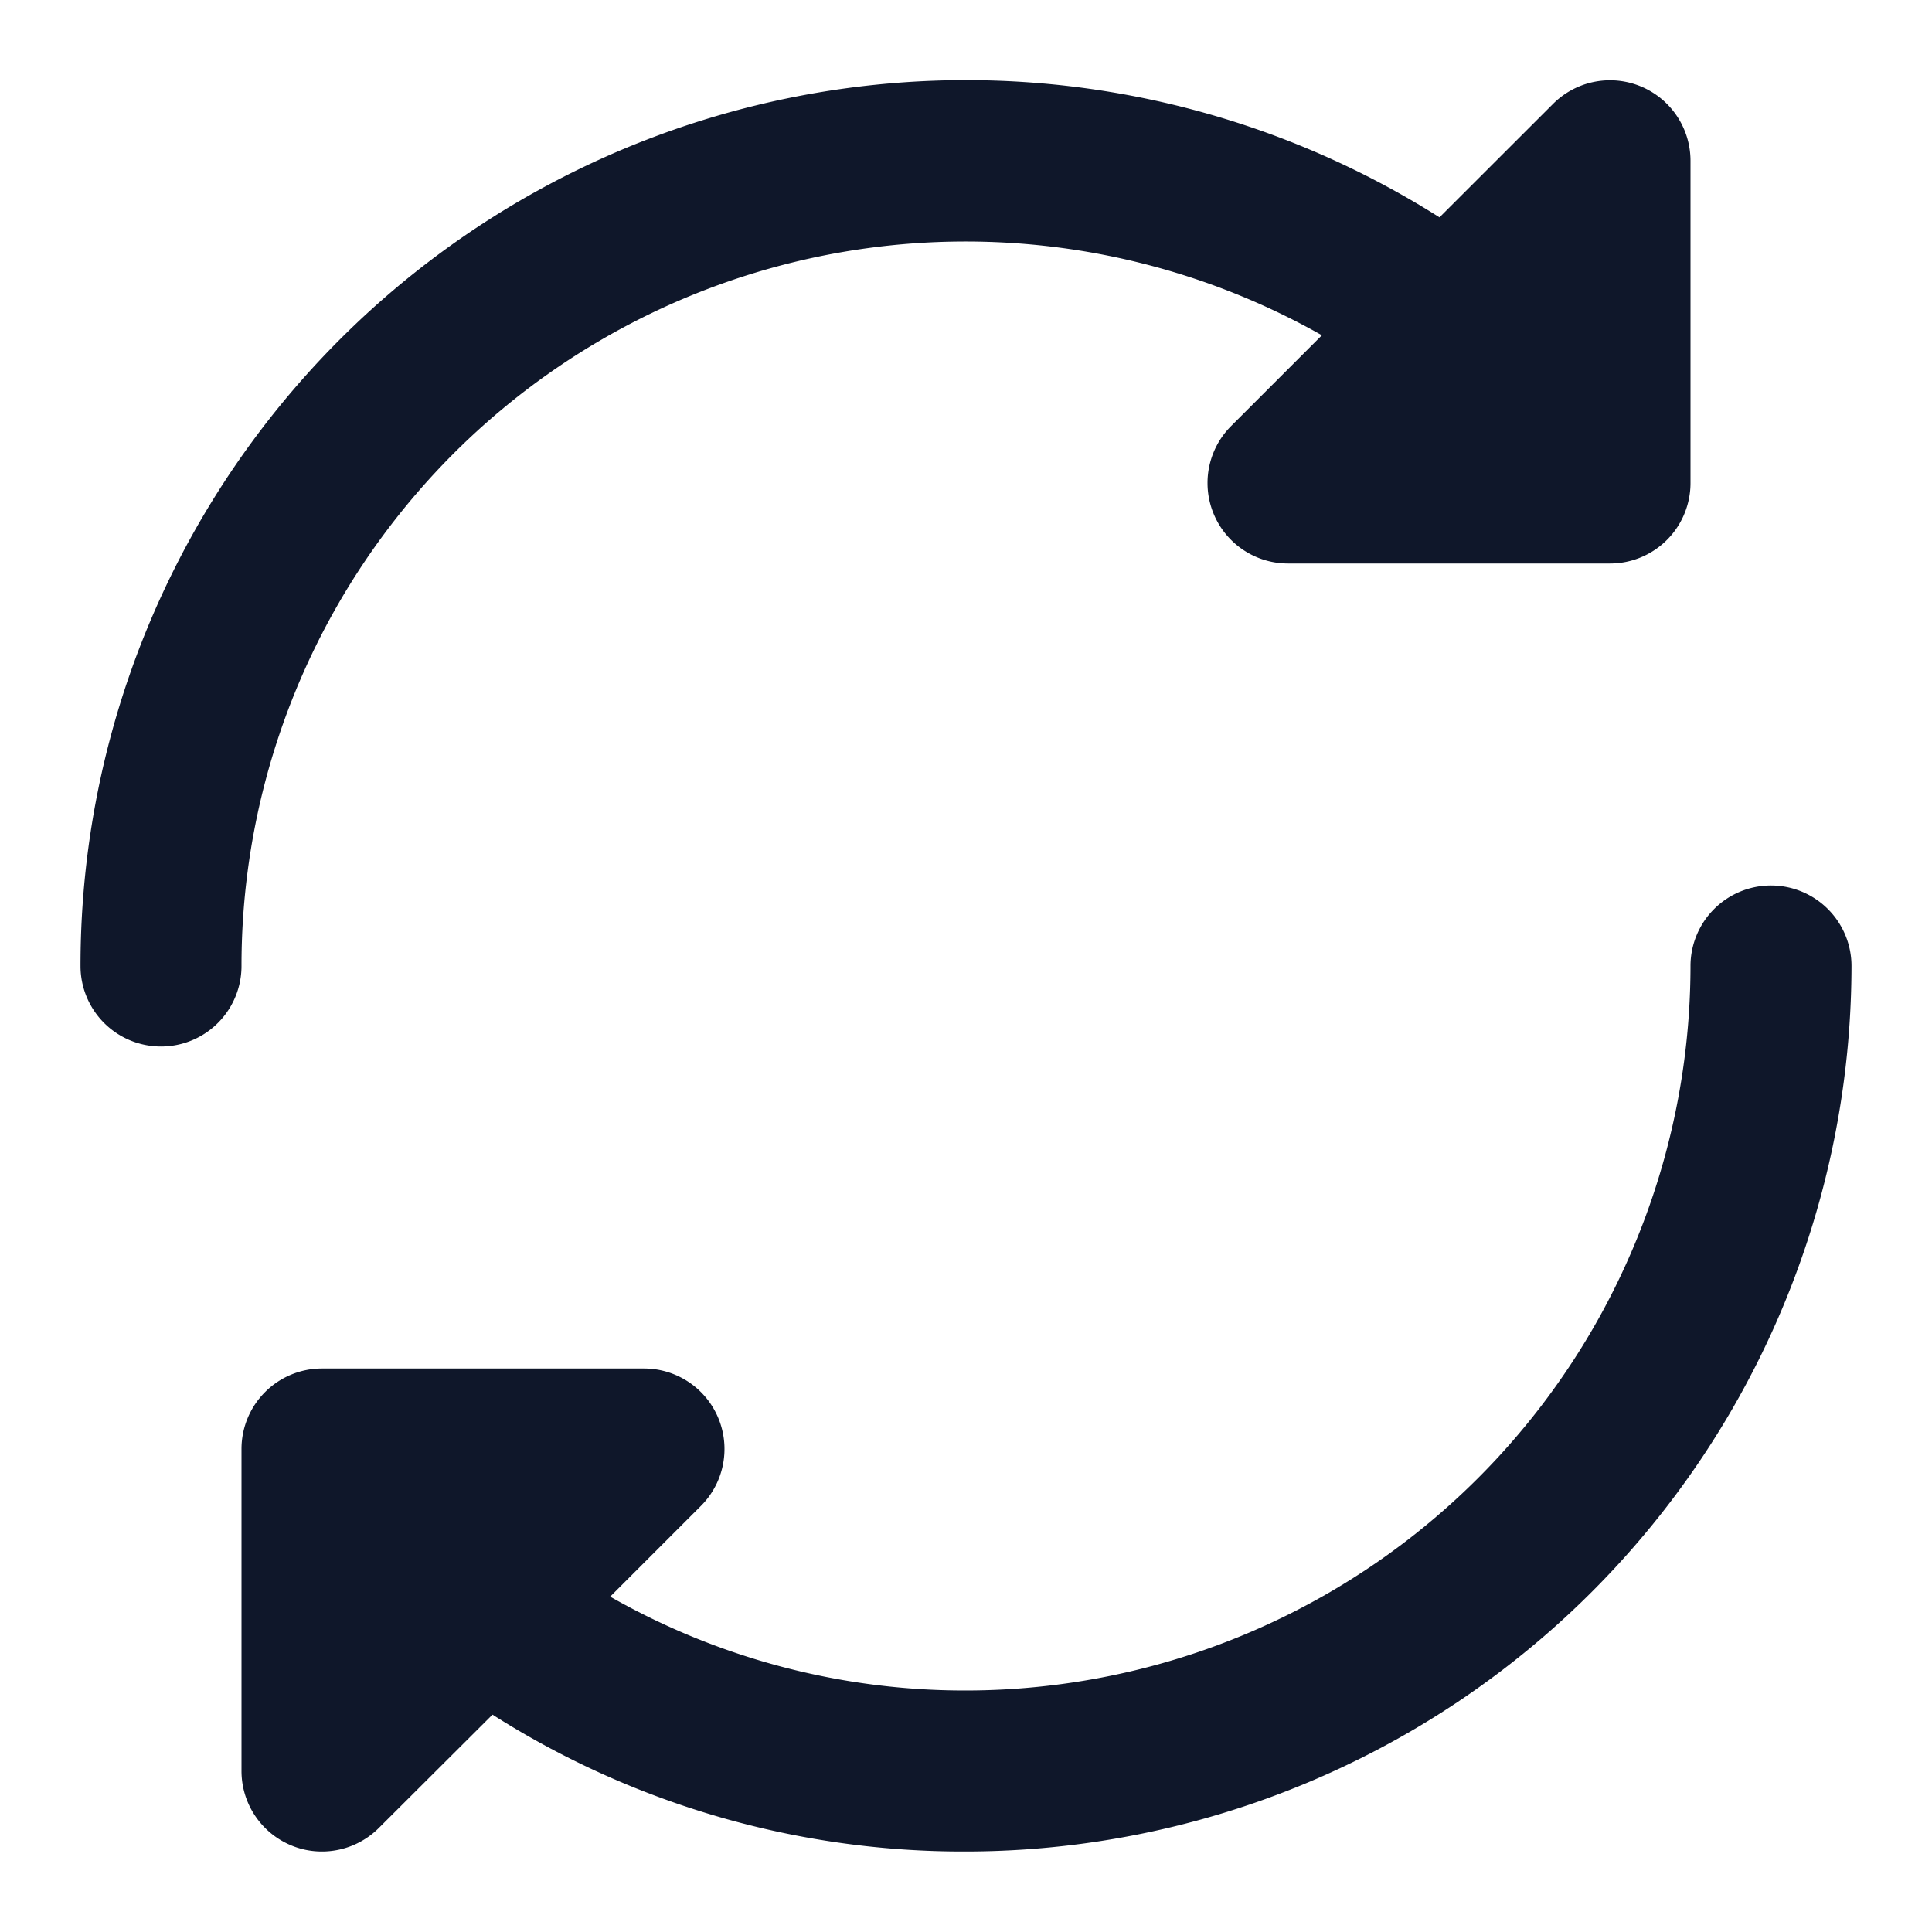
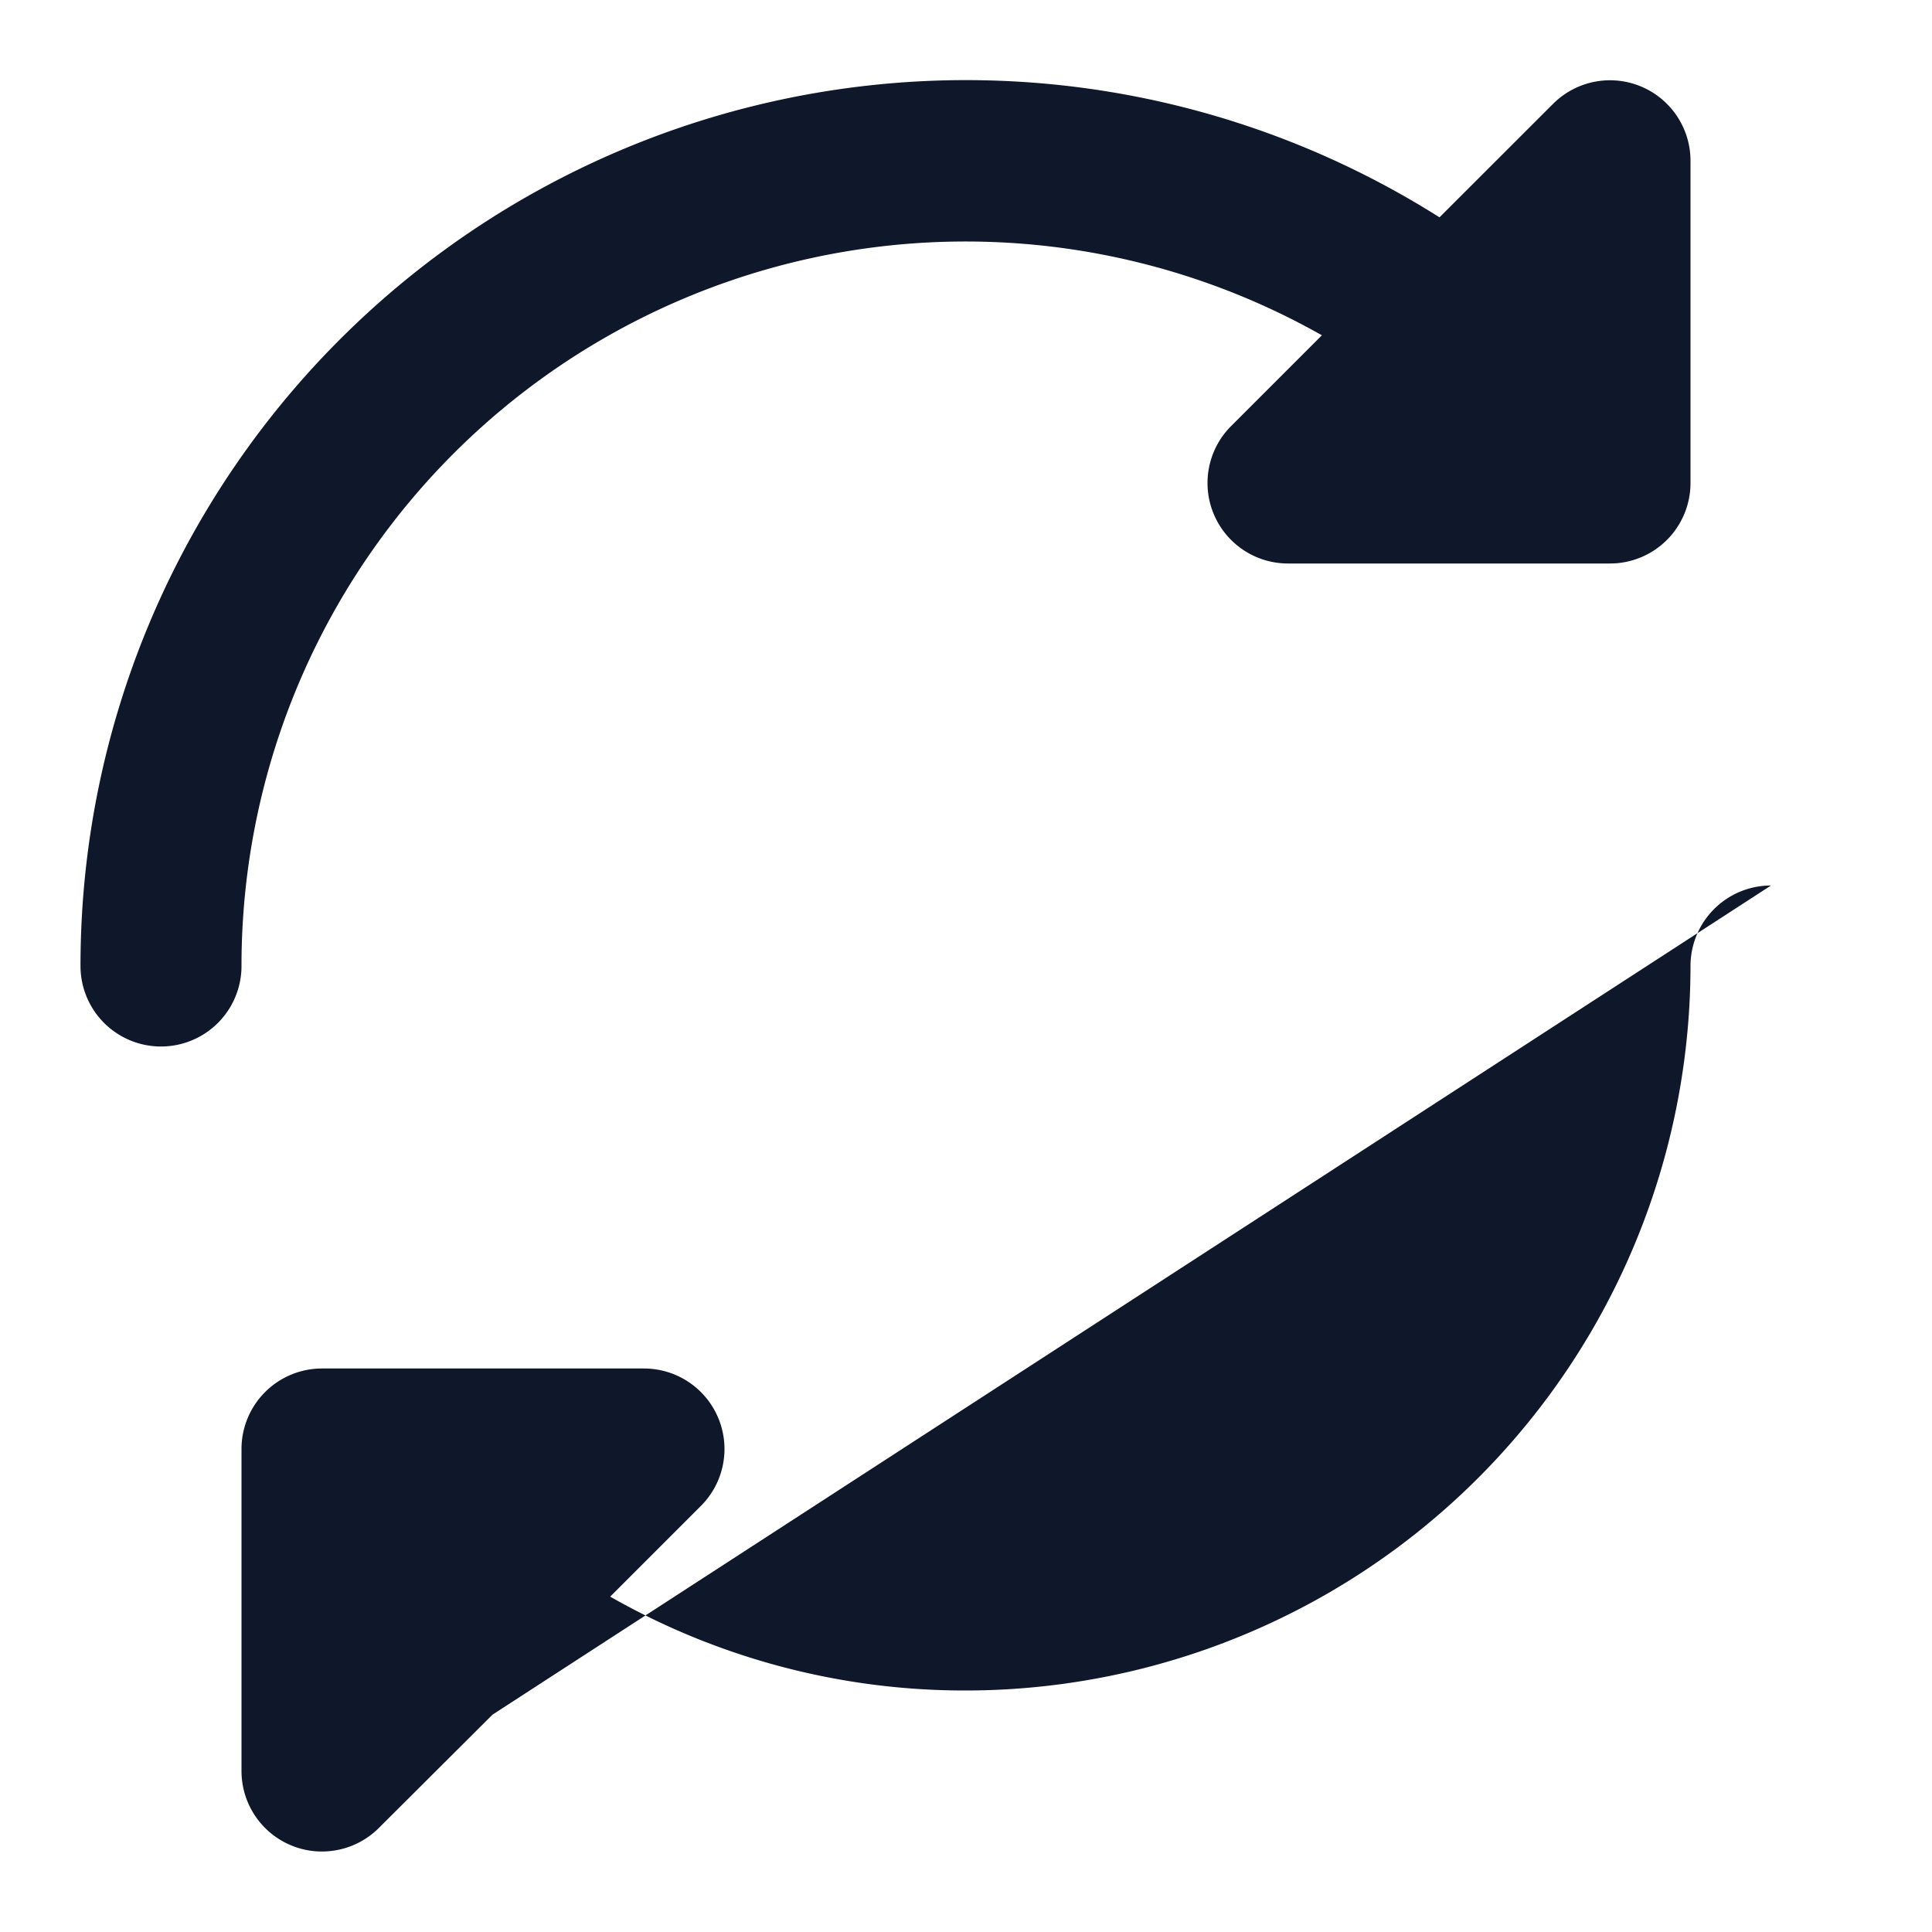
<svg xmlns="http://www.w3.org/2000/svg" fill="#0f172a" width="24" height="24" viewBox="0 0 24 24">
  <g stroke-width="0" />
  <g stroke-linecap="round" stroke-linejoin="round" />
  <g>
-     <path d="M1,12A11,11,0,0,1,17.882,2.7l1.411-1.41A1,1,0,0,1,21,2V6a1,1,0,0,1-1,1H16a1,1,0,0,1-.707-1.707l1.128-1.128A8.994,8.994,0,0,0,3,12a1,1,0,0,1-2,0Zm21-1a1,1,0,0,0-1,1,9.01,9.01,0,0,1-9,9,8.9,8.9,0,0,1-4.42-1.166l1.127-1.127A1,1,0,0,0,8,17H4a1,1,0,0,0-1,1v4a1,1,0,0,0,.617.924A.987.987,0,0,0,4,23a1,1,0,0,0,.707-.293L6.118,21.3A10.891,10.891,0,0,0,12,23,11.013,11.013,0,0,0,23,12,1,1,0,0,0,22,11Z" />
+     <path d="M1,12A11,11,0,0,1,17.882,2.7l1.411-1.41A1,1,0,0,1,21,2V6a1,1,0,0,1-1,1H16a1,1,0,0,1-.707-1.707l1.128-1.128A8.994,8.994,0,0,0,3,12a1,1,0,0,1-2,0Zm21-1a1,1,0,0,0-1,1,9.01,9.01,0,0,1-9,9,8.9,8.9,0,0,1-4.42-1.166l1.127-1.127A1,1,0,0,0,8,17H4a1,1,0,0,0-1,1v4a1,1,0,0,0,.617.924A.987.987,0,0,0,4,23a1,1,0,0,0,.707-.293L6.118,21.3Z" />
  </g>
</svg>